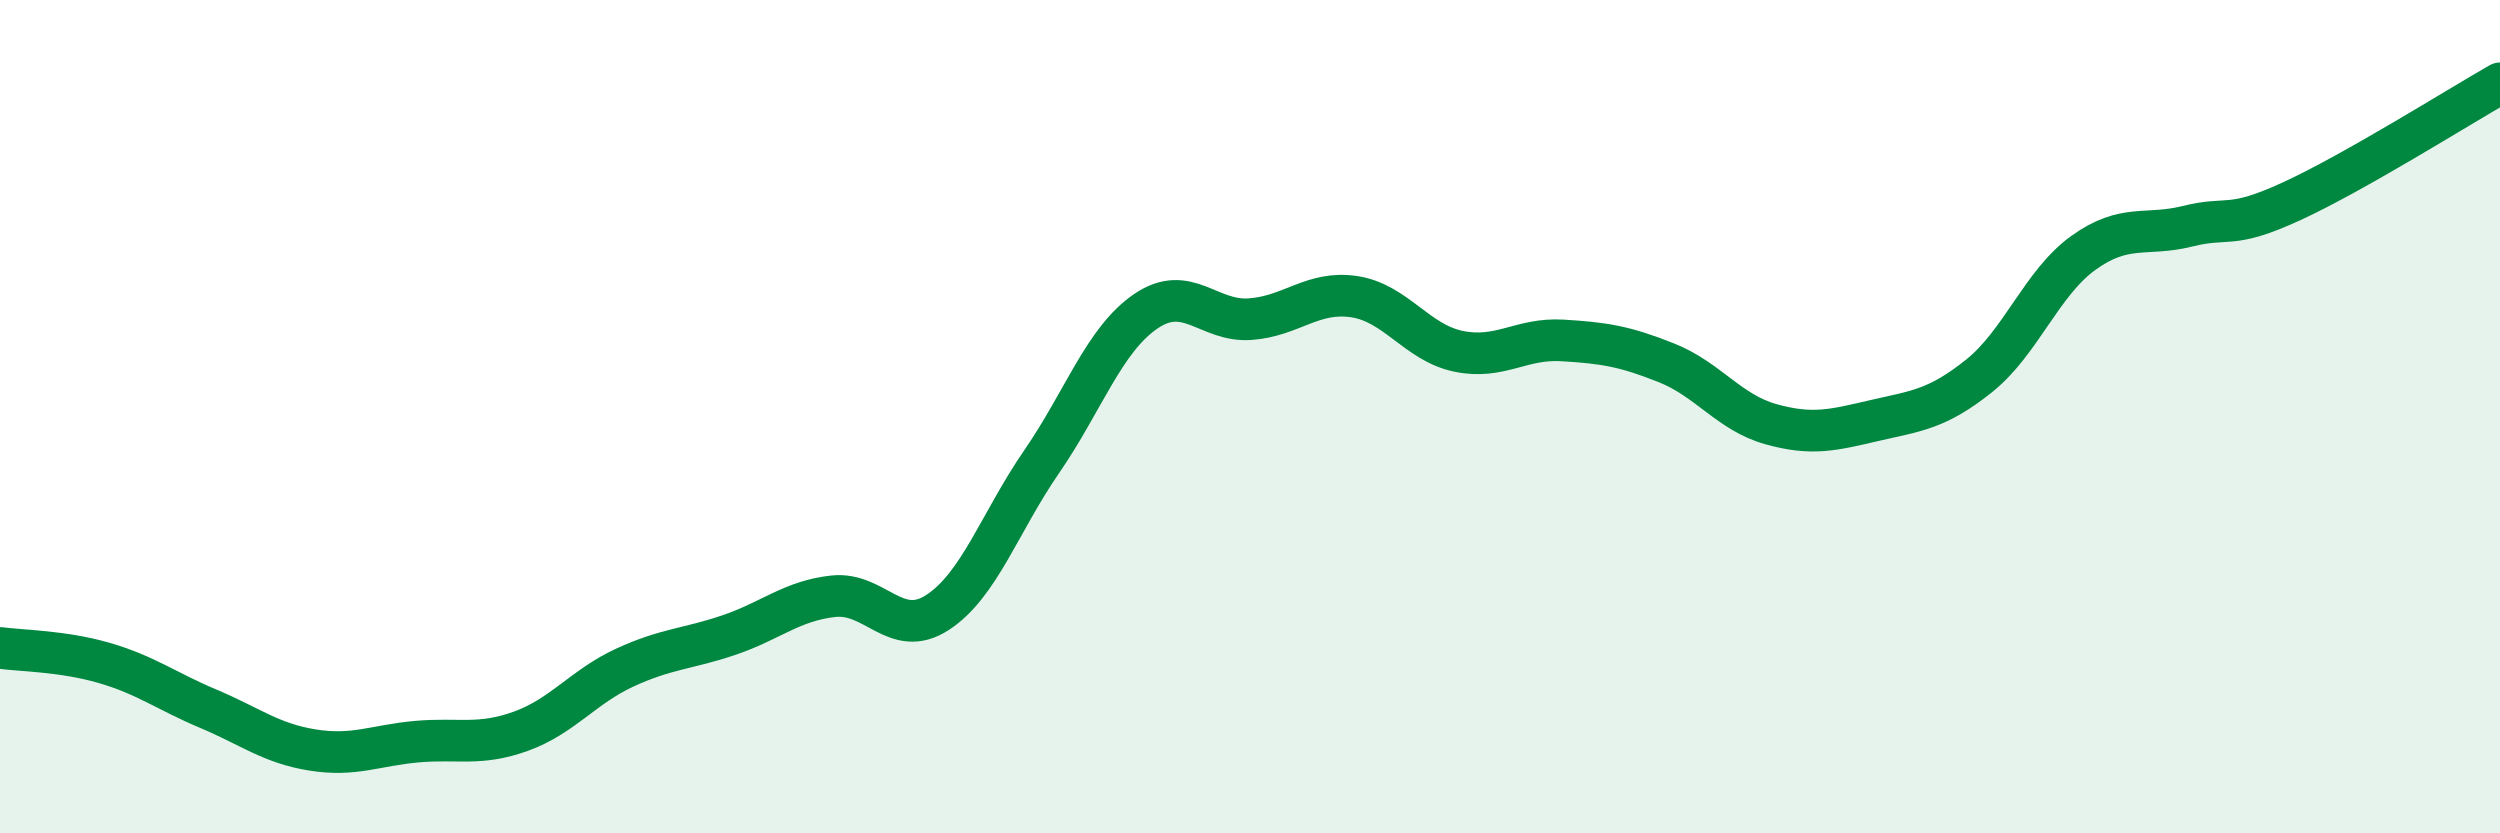
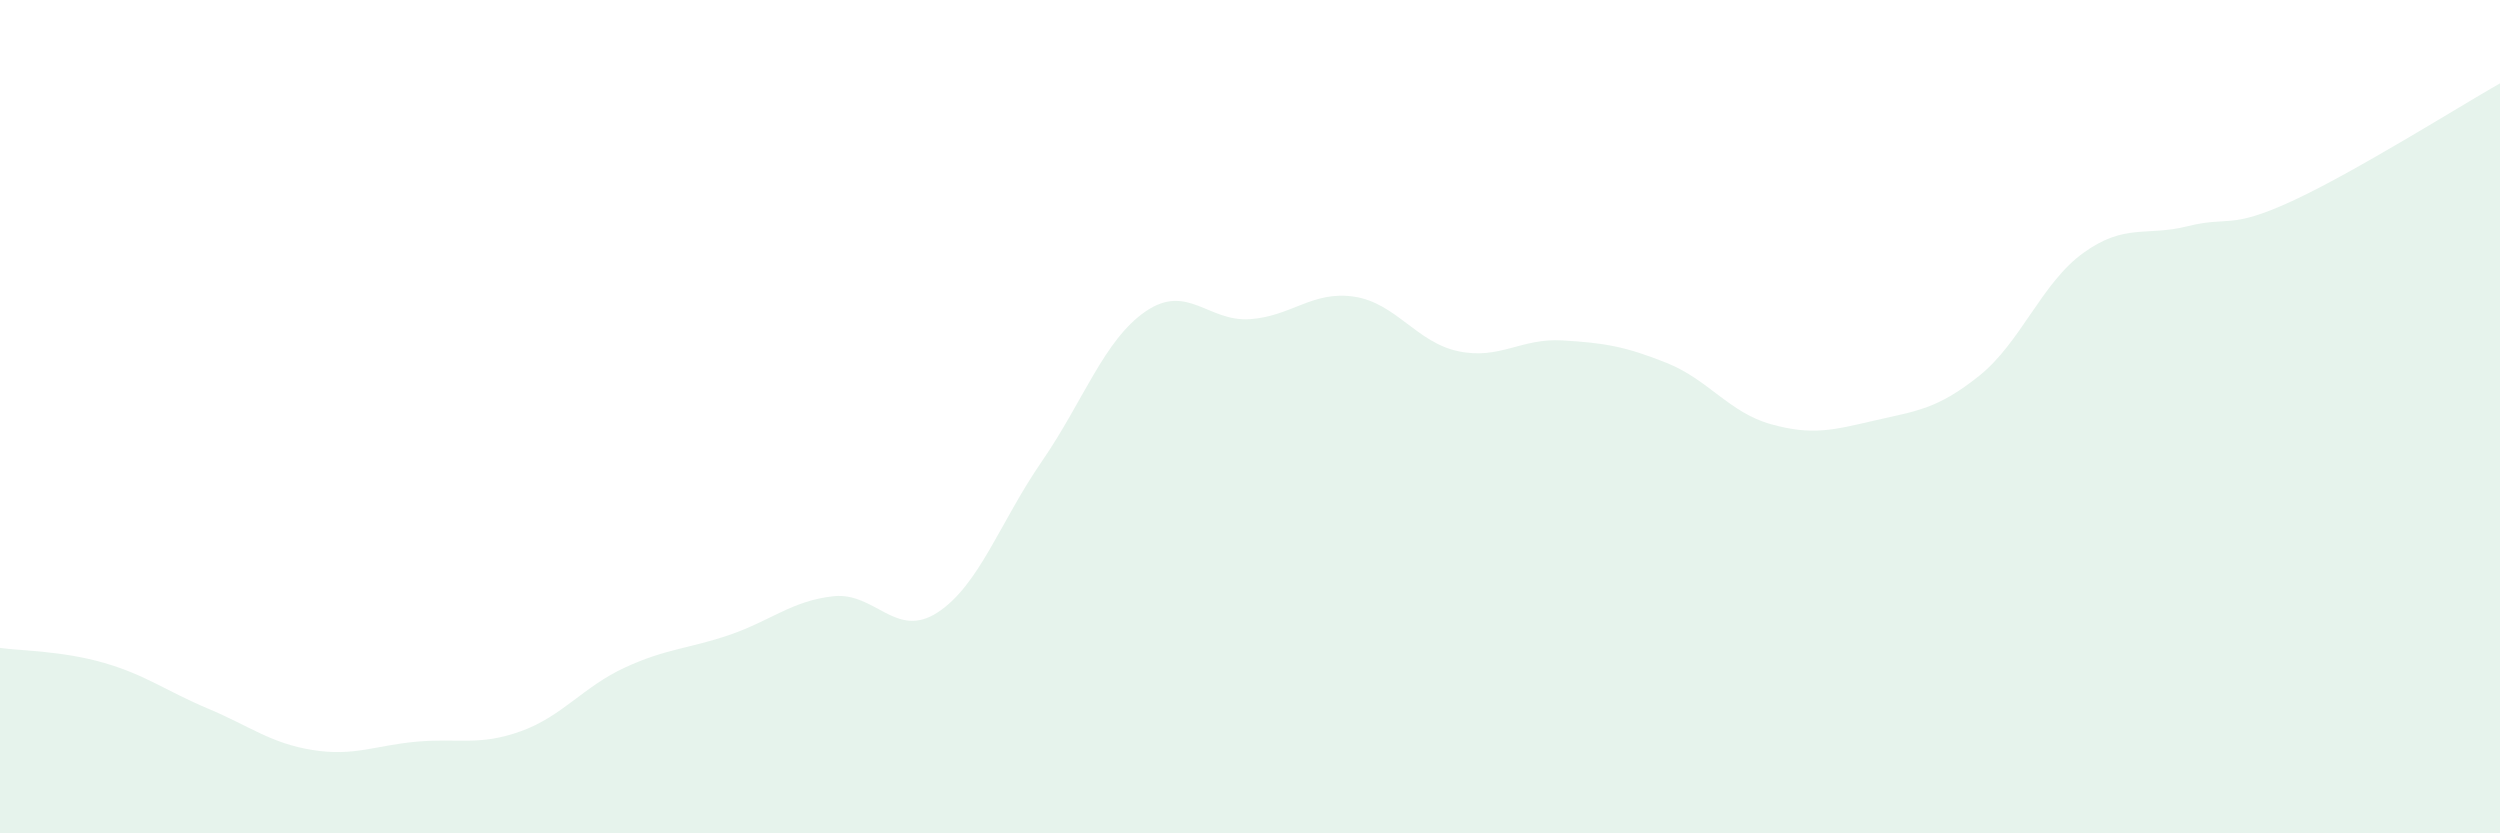
<svg xmlns="http://www.w3.org/2000/svg" width="60" height="20" viewBox="0 0 60 20">
  <path d="M 0,15.55 C 0.5,15.62 1.5,15.62 2.5,15.91 C 3.5,16.2 4,16.59 5,17.01 C 6,17.43 6.5,17.84 7.5,18 C 8.5,18.16 9,17.89 10,17.8 C 11,17.71 11.5,17.91 12.5,17.55 C 13.5,17.19 14,16.48 15,16.02 C 16,15.56 16.5,15.58 17.5,15.24 C 18.5,14.9 19,14.42 20,14.31 C 21,14.2 21.5,15.35 22.5,14.7 C 23.5,14.05 24,12.53 25,11.08 C 26,9.63 26.5,8.15 27.5,7.47 C 28.5,6.79 29,7.73 30,7.66 C 31,7.59 31.5,6.97 32.5,7.12 C 33.5,7.27 34,8.22 35,8.43 C 36,8.64 36.5,8.11 37.5,8.17 C 38.5,8.23 39,8.31 40,8.71 C 41,9.11 41.5,9.9 42.5,10.18 C 43.5,10.46 44,10.32 45,10.09 C 46,9.86 46.5,9.82 47.5,9.02 C 48.5,8.22 49,6.79 50,6.07 C 51,5.35 51.5,5.68 52.5,5.43 C 53.5,5.18 53.5,5.52 55,4.83 C 56.5,4.14 59,2.57 60,2L60 20L0 20Z" fill="#008740" opacity="0.1" stroke-linecap="round" stroke-linejoin="round" />
-   <path d="M 0,15.55 C 0.5,15.62 1.5,15.62 2.5,15.91 C 3.5,16.2 4,16.59 5,17.01 C 6,17.43 6.5,17.84 7.5,18 C 8.5,18.16 9,17.89 10,17.8 C 11,17.71 11.5,17.91 12.5,17.55 C 13.5,17.19 14,16.48 15,16.02 C 16,15.56 16.5,15.58 17.5,15.24 C 18.5,14.9 19,14.42 20,14.31 C 21,14.2 21.5,15.35 22.5,14.7 C 23.5,14.05 24,12.53 25,11.08 C 26,9.63 26.5,8.15 27.5,7.47 C 28.5,6.79 29,7.73 30,7.66 C 31,7.59 31.5,6.97 32.5,7.12 C 33.5,7.27 34,8.22 35,8.43 C 36,8.64 36.5,8.11 37.5,8.17 C 38.5,8.23 39,8.31 40,8.71 C 41,9.11 41.5,9.9 42.5,10.18 C 43.5,10.46 44,10.32 45,10.09 C 46,9.86 46.5,9.82 47.5,9.02 C 48.5,8.22 49,6.79 50,6.07 C 51,5.35 51.5,5.68 52.5,5.43 C 53.5,5.18 53.5,5.52 55,4.83 C 56.5,4.14 59,2.57 60,2" stroke="#008740" stroke-width="1" fill="none" stroke-linecap="round" stroke-linejoin="round" />
</svg>